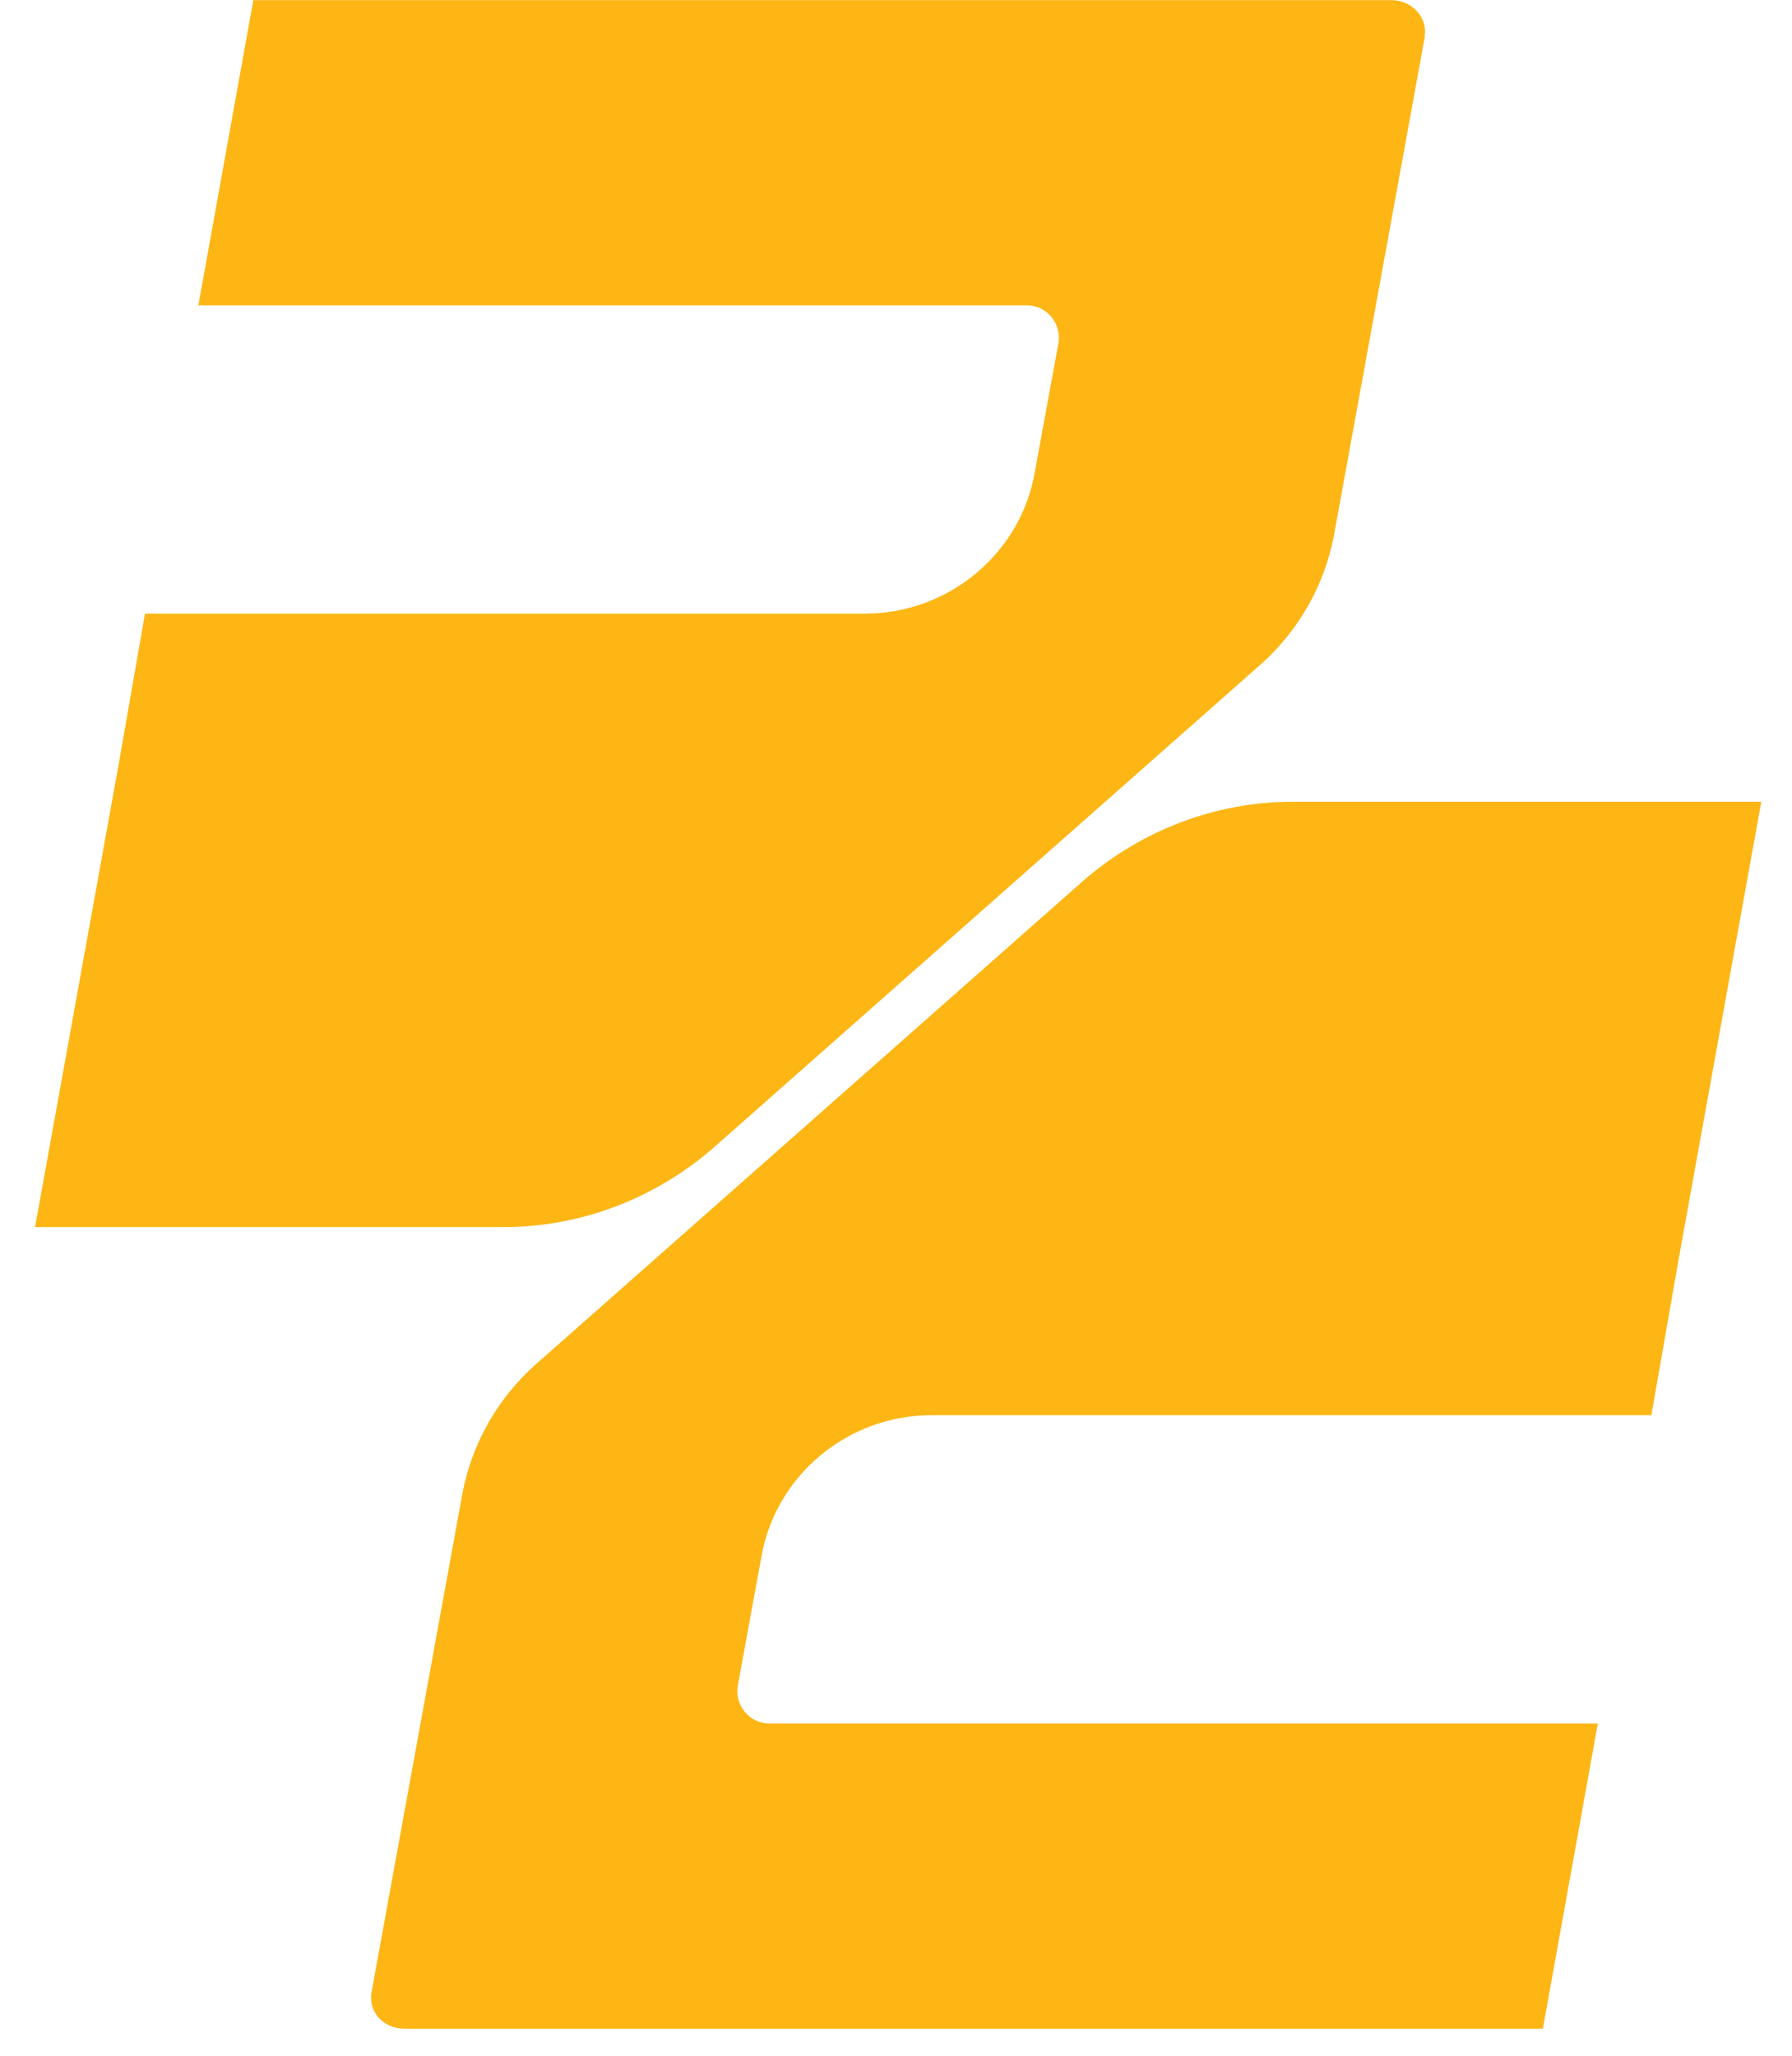
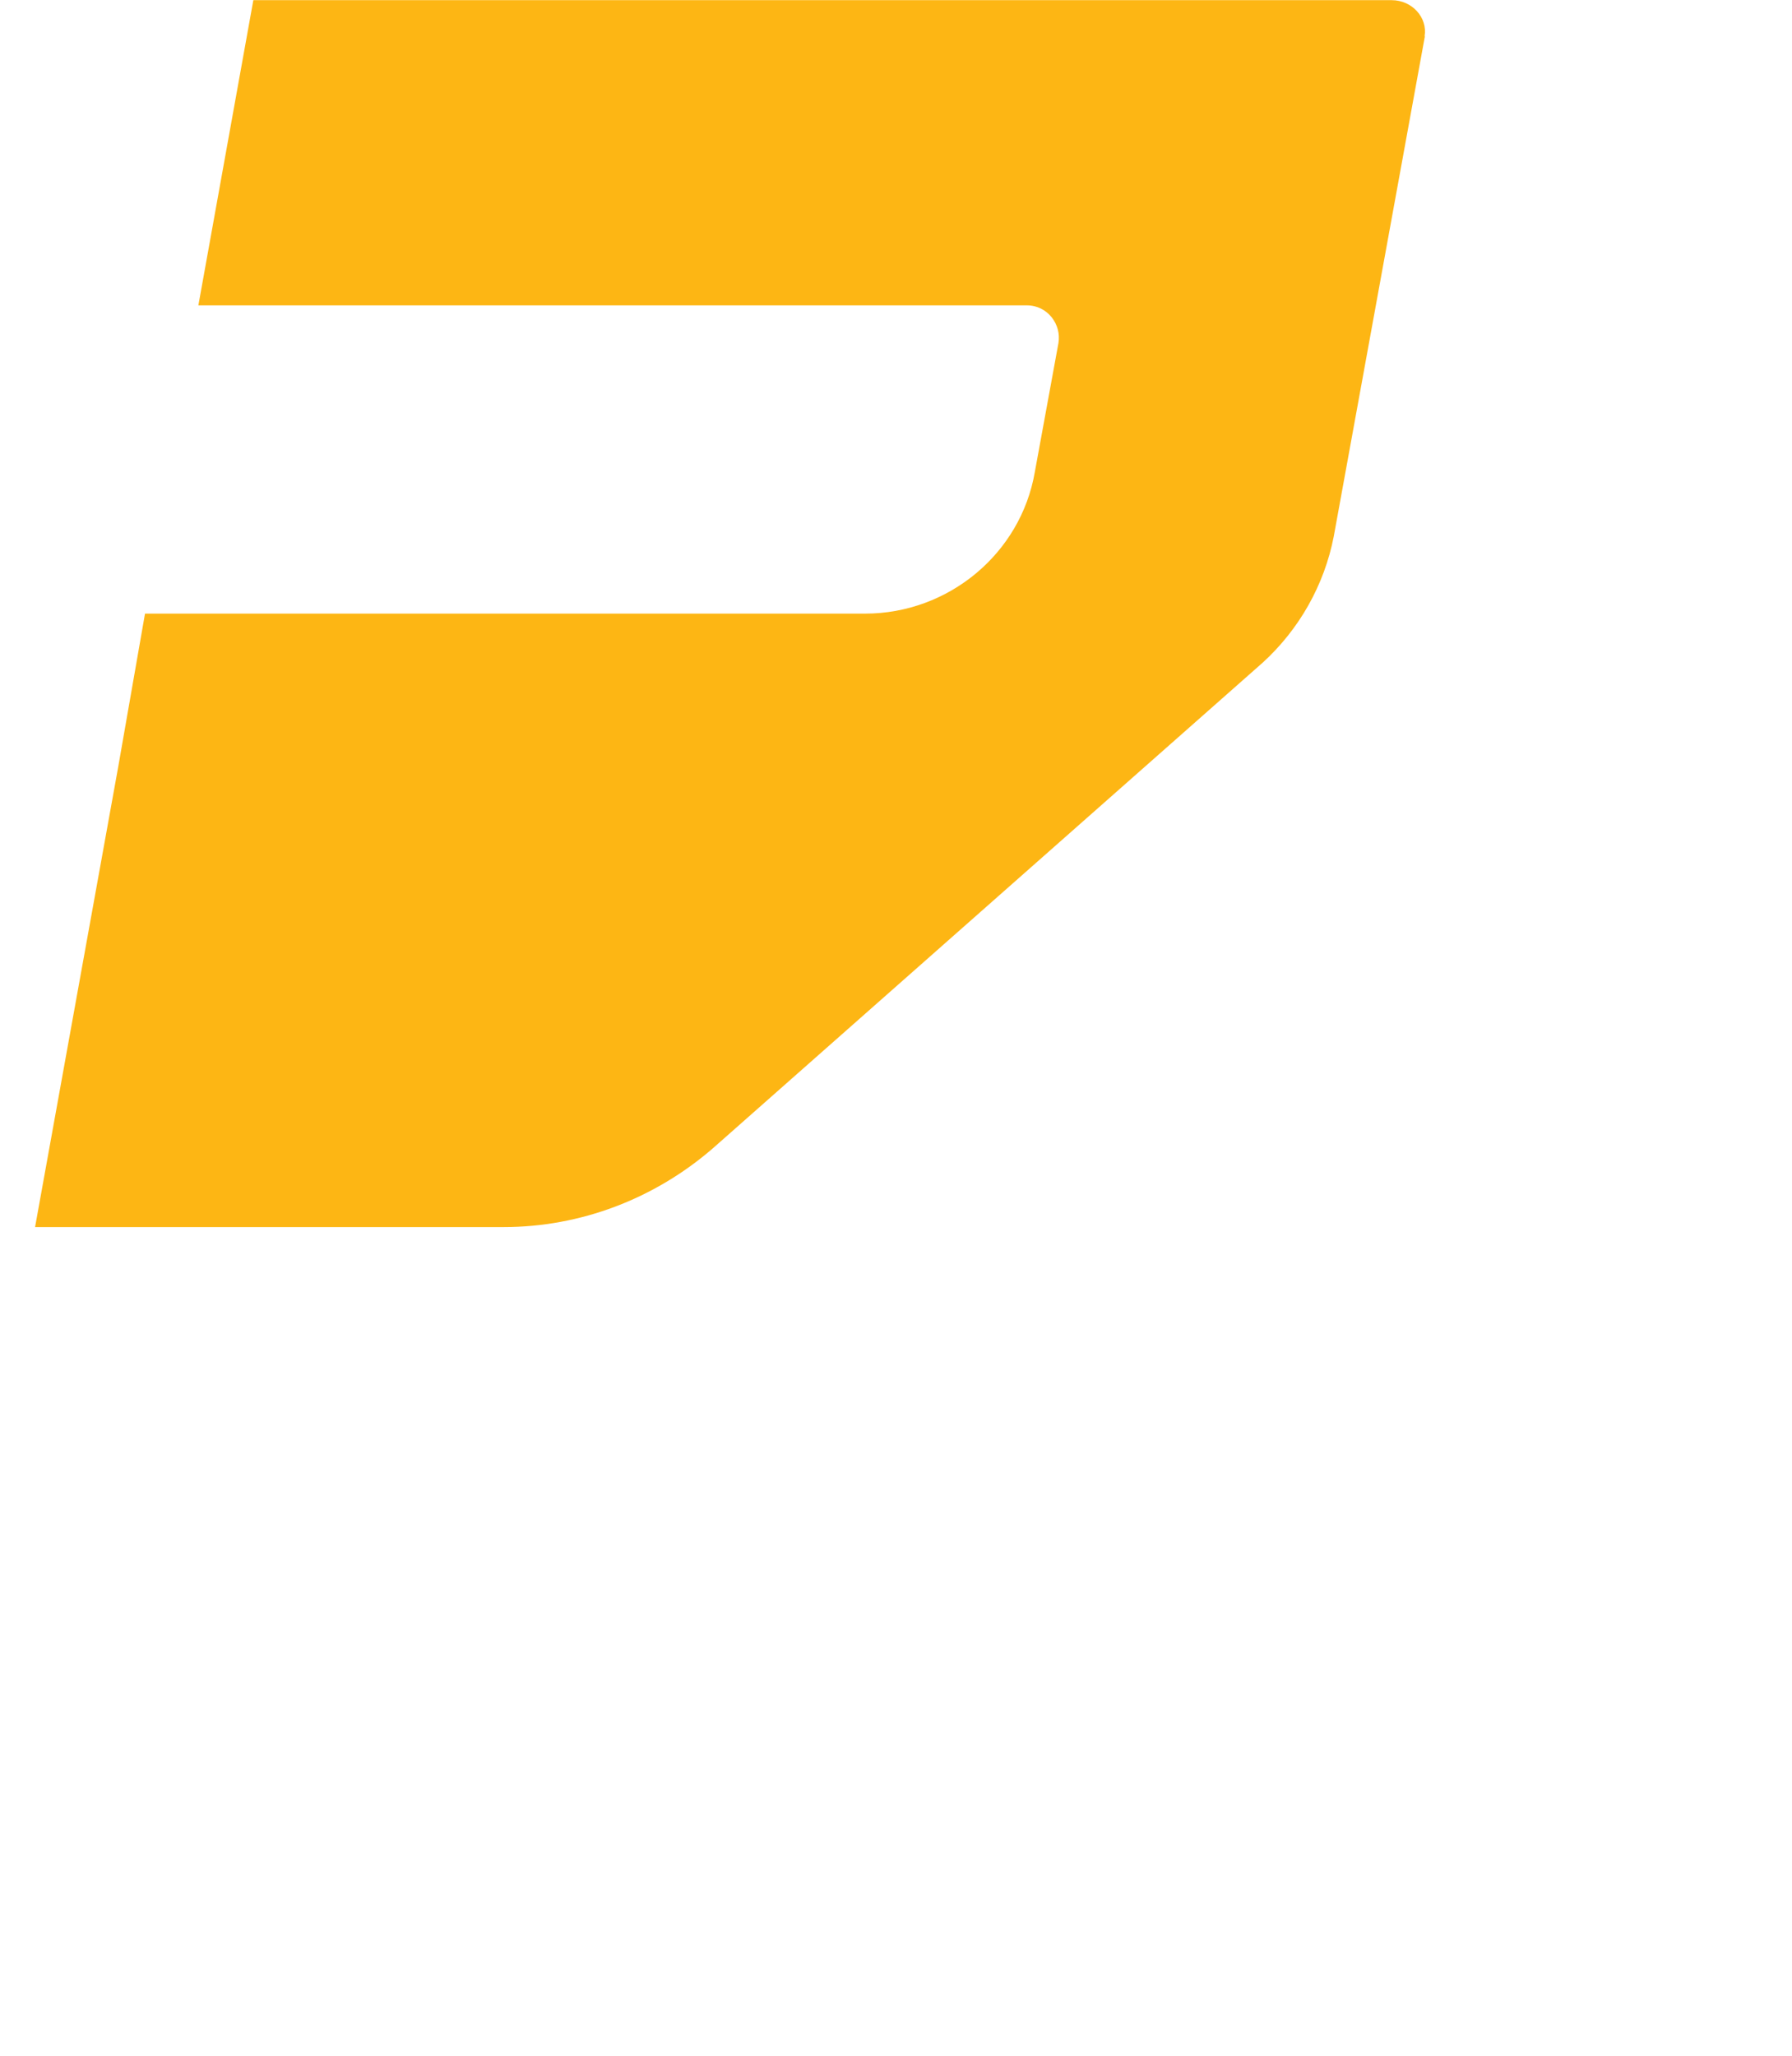
<svg xmlns="http://www.w3.org/2000/svg" viewBox="80.378 0 111.492 127.866" data-name="Layer 2" id="Layer_2" style="max-height: 500px" width="111.492" height="127.866">
  <defs>
    <style>
      .cls-1 {
        fill: #4f5b72;
      }

      .cls-2 {
        fill: #fdb614;
        fill-rule: evenodd;
      }
    </style>
  </defs>
  <g data-name="AECAD LOGO 2" id="AECAD_LOGO_2">
    <path d="m169.03,2.25l-5.67,31.11c-.59,3.03-2.15,5.77-4.4,7.83l-34.24,30.23c-3.62,3.13-8.22,4.89-13.01,4.89h-29.15l5.18-28.66,1.66-9.49h44.8c5.18,0,9.68-3.72,10.56-8.8l1.47-8.02c.2-1.17-.68-2.35-1.96-2.35h-51.55l3.42-18.98h70.82c1.27,0,2.25,1.08,2.05,2.25Z" class="cls-2" />
-     <path d="m103.49,123.92l5.67-31.11c.59-3.03,2.15-5.77,4.4-7.83l34.24-30.23c3.62-3.13,8.22-4.89,13.01-4.89h29.15l-5.18,28.66-1.66,9.49h-44.8c-5.18,0-9.68,3.72-10.57,8.8l-1.47,8.02c-.2,1.17.68,2.35,1.96,2.35h51.55l-3.42,18.98h-70.82c-1.37,0-2.25-1.08-2.06-2.25Z" class="cls-2" />
    <path d="m45.65,215.15l-6.51-17.33H15.98l-6.43,17.33H0l22.91-60.61h9.47l22.91,60.61h-9.64Zm-15.05-42.1c-.17-.56-.48-1.49-.93-2.79-.39-1.35-.79-2.73-1.18-4.14-.39-1.41-.7-2.54-.93-3.38-.28,1.18-.59,2.45-.93,3.8-.34,1.3-.68,2.51-1.01,3.64-.34,1.13-.62,2.09-.85,2.88l-6.09,16.82h17.92l-6-16.82Zm66.39,42.1h-33.98v-60.36h33.98v7.78h-24.85v17.25h23.33v7.69h-23.33v19.78h24.85v7.86Zm38.6-53.34c-2.99,0-5.69.54-8.12,1.61-2.37,1.01-4.4,2.54-6.09,4.57-1.69,2.03-2.99,4.48-3.89,7.35-.85,2.87-1.27,6.12-1.27,9.72,0,4.73.71,8.85,2.11,12.34,1.46,3.44,3.63,6.09,6.51,7.95,2.88,1.86,6.48,2.79,10.82,2.79,2.65,0,5.16-.25,7.52-.76,2.42-.51,4.79-1.13,7.1-1.86v7.86c-2.37.9-4.79,1.55-7.27,1.94-2.42.45-5.3.68-8.62.68-6.2,0-11.36-1.27-15.47-3.8-4.11-2.54-7.21-6.14-9.3-10.82-2.03-4.68-3.04-10.14-3.04-16.4,0-4.57.62-8.74,1.86-12.51,1.3-3.83,3.16-7.13,5.58-9.89,2.48-2.76,5.52-4.88,9.13-6.34,3.66-1.52,7.83-2.28,12.51-2.28,3.04,0,6.03.31,8.96.93,2.93.62,5.61,1.52,8.03,2.71l-3.38,7.61c-1.92-.9-4.03-1.69-6.34-2.37-2.26-.68-4.71-1.01-7.35-1.01Zm64.91,53.34l-6.51-17.33h-23.16l-6.43,17.33h-9.55l22.91-60.61h9.47l22.91,60.61h-9.64Zm-15.05-42.1c-.17-.56-.48-1.49-.93-2.79-.39-1.35-.79-2.73-1.18-4.14-.4-1.41-.71-2.54-.93-3.38-.28,1.18-.59,2.45-.93,3.8-.34,1.3-.68,2.51-1.01,3.64-.34,1.13-.62,2.09-.85,2.88l-6.09,16.82h17.92l-6-16.82Zm81.18,11.24c0,6.76-1.27,12.46-3.8,17.08-2.54,4.57-6.17,8-10.91,10.31-4.68,2.31-10.31,3.47-16.91,3.47h-17.33v-60.36h19.02c6.2,0,11.52,1.13,15.98,3.38,4.45,2.25,7.89,5.55,10.31,9.89,2.42,4.34,3.64,9.75,3.64,16.23Zm-9.64.25c0-5.02-.82-9.16-2.45-12.43-1.63-3.27-4.03-5.69-7.19-7.27-3.16-1.58-6.99-2.37-11.5-2.37h-8.96v44.89h7.35c7.61,0,13.3-1.89,17.08-5.66,3.78-3.83,5.66-9.55,5.66-17.16Z" class="cls-1" />
  </g>
</svg>